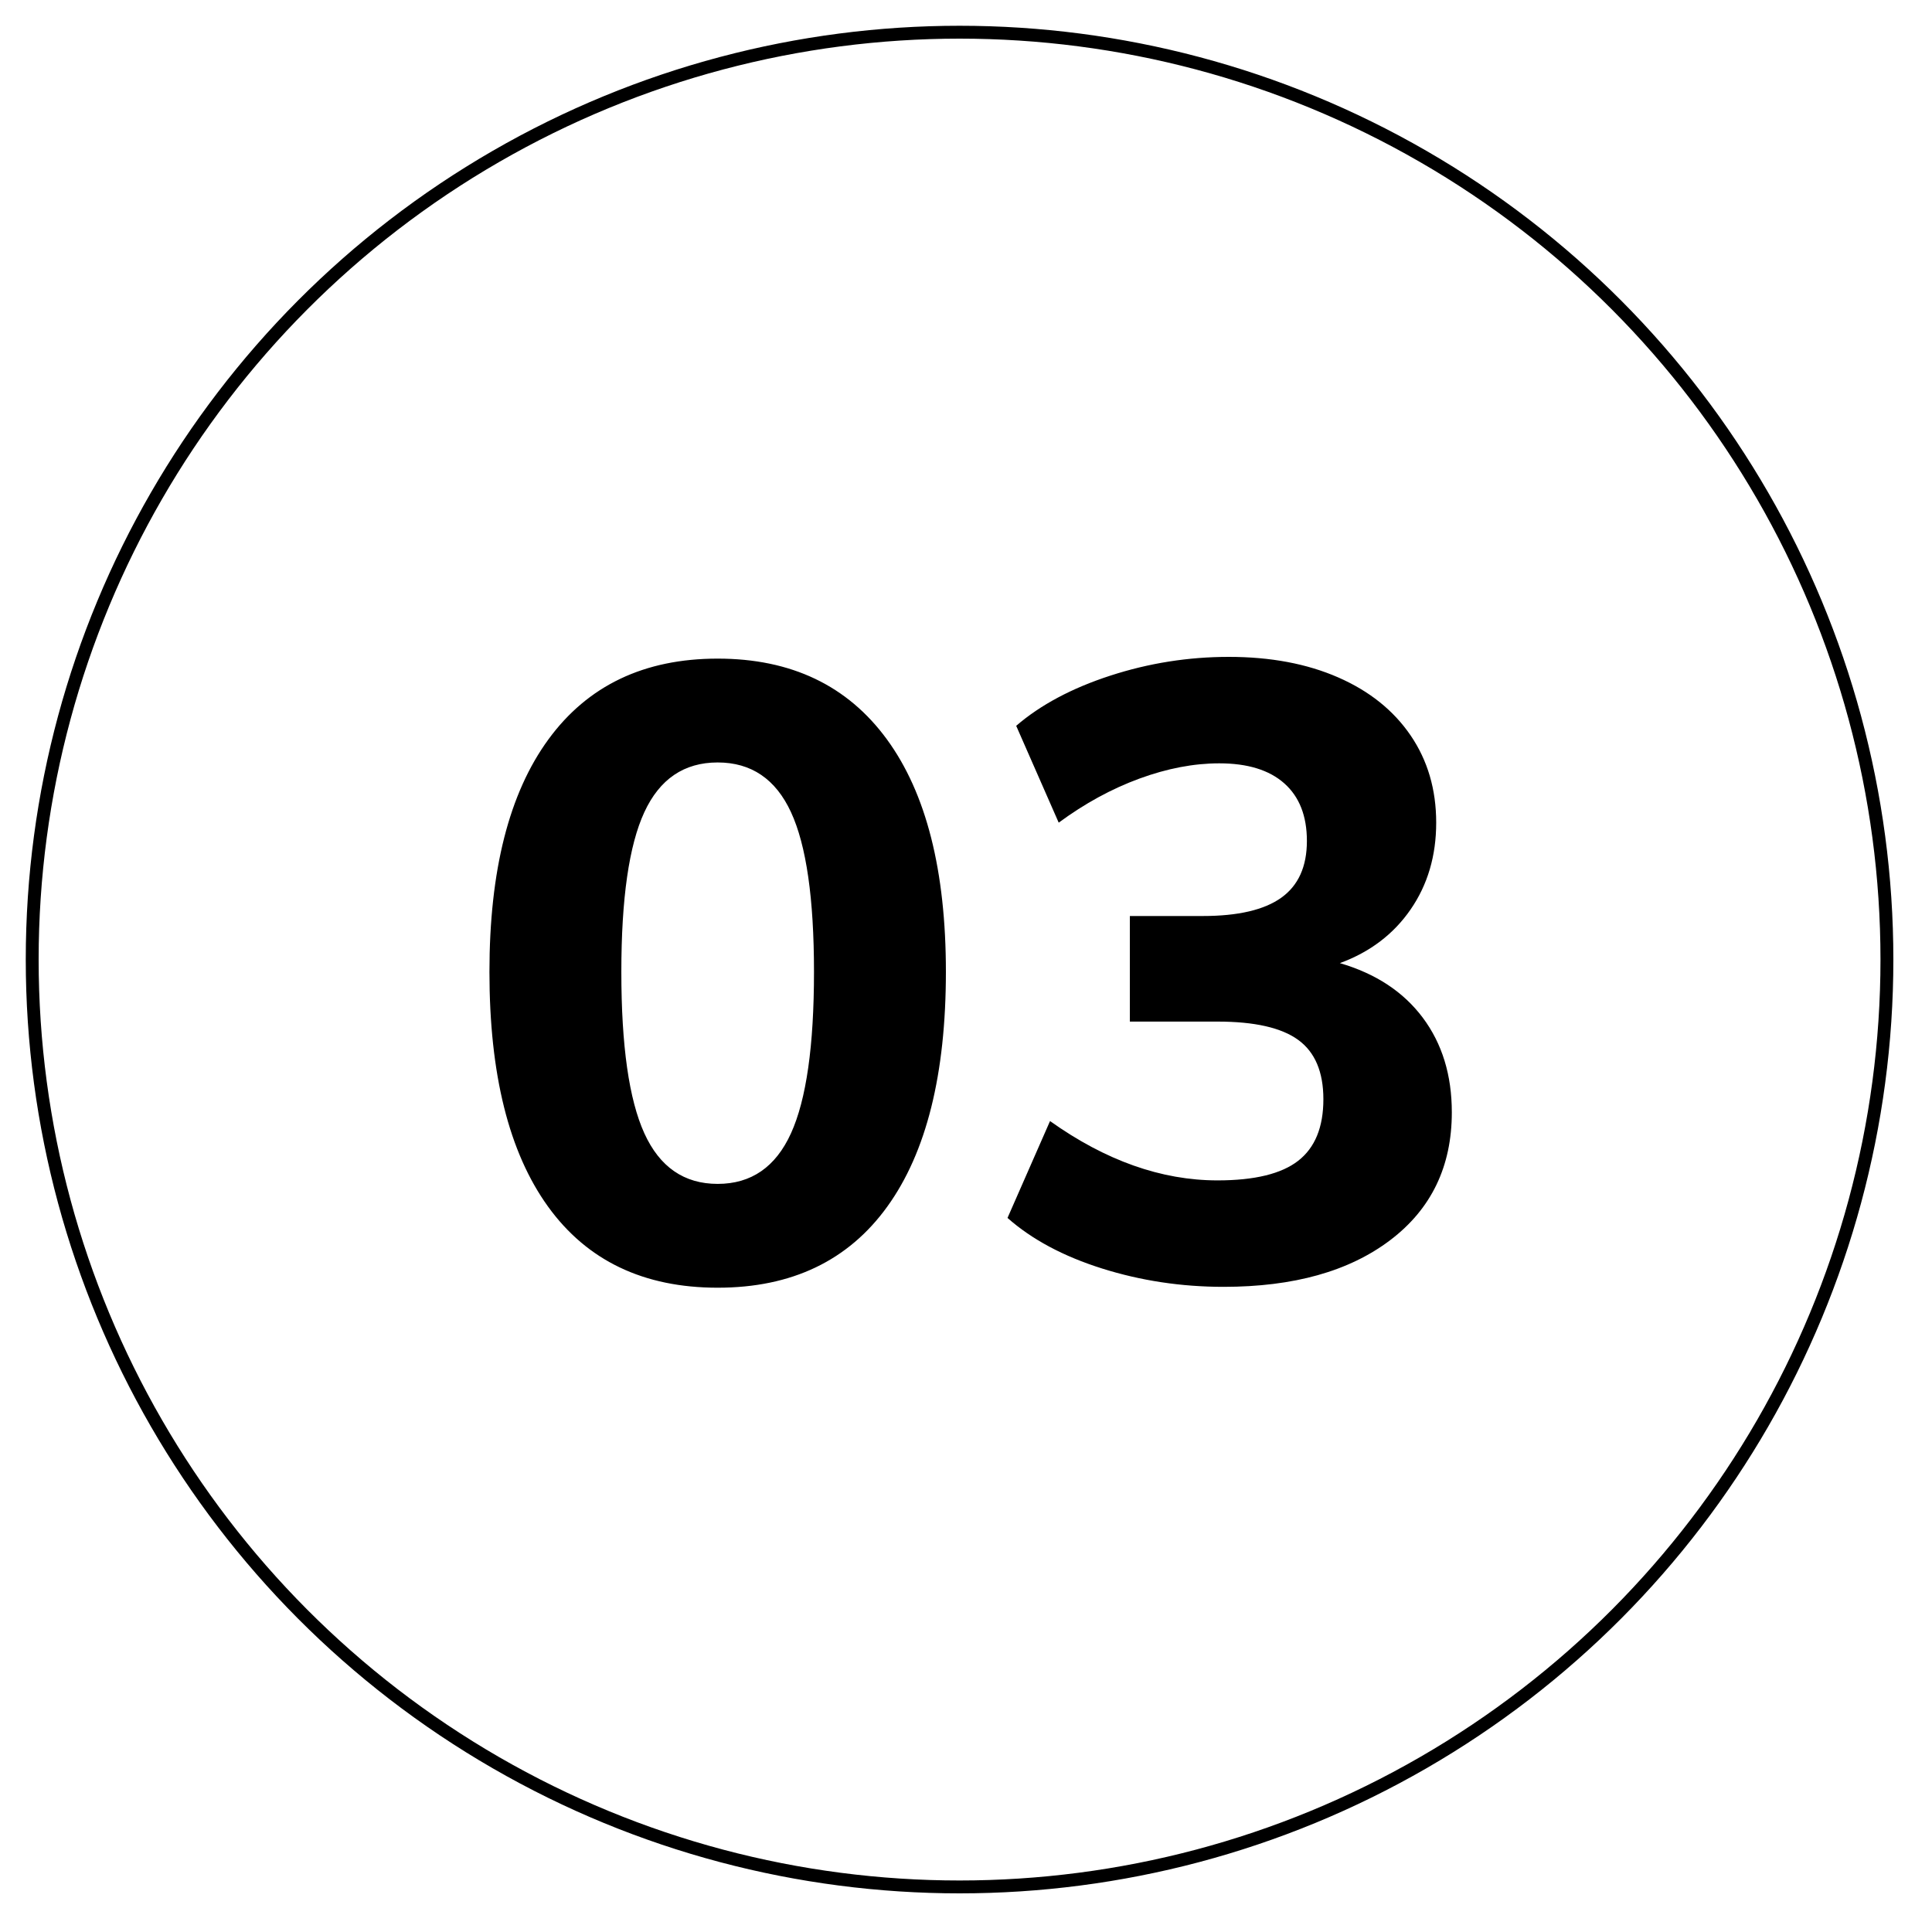
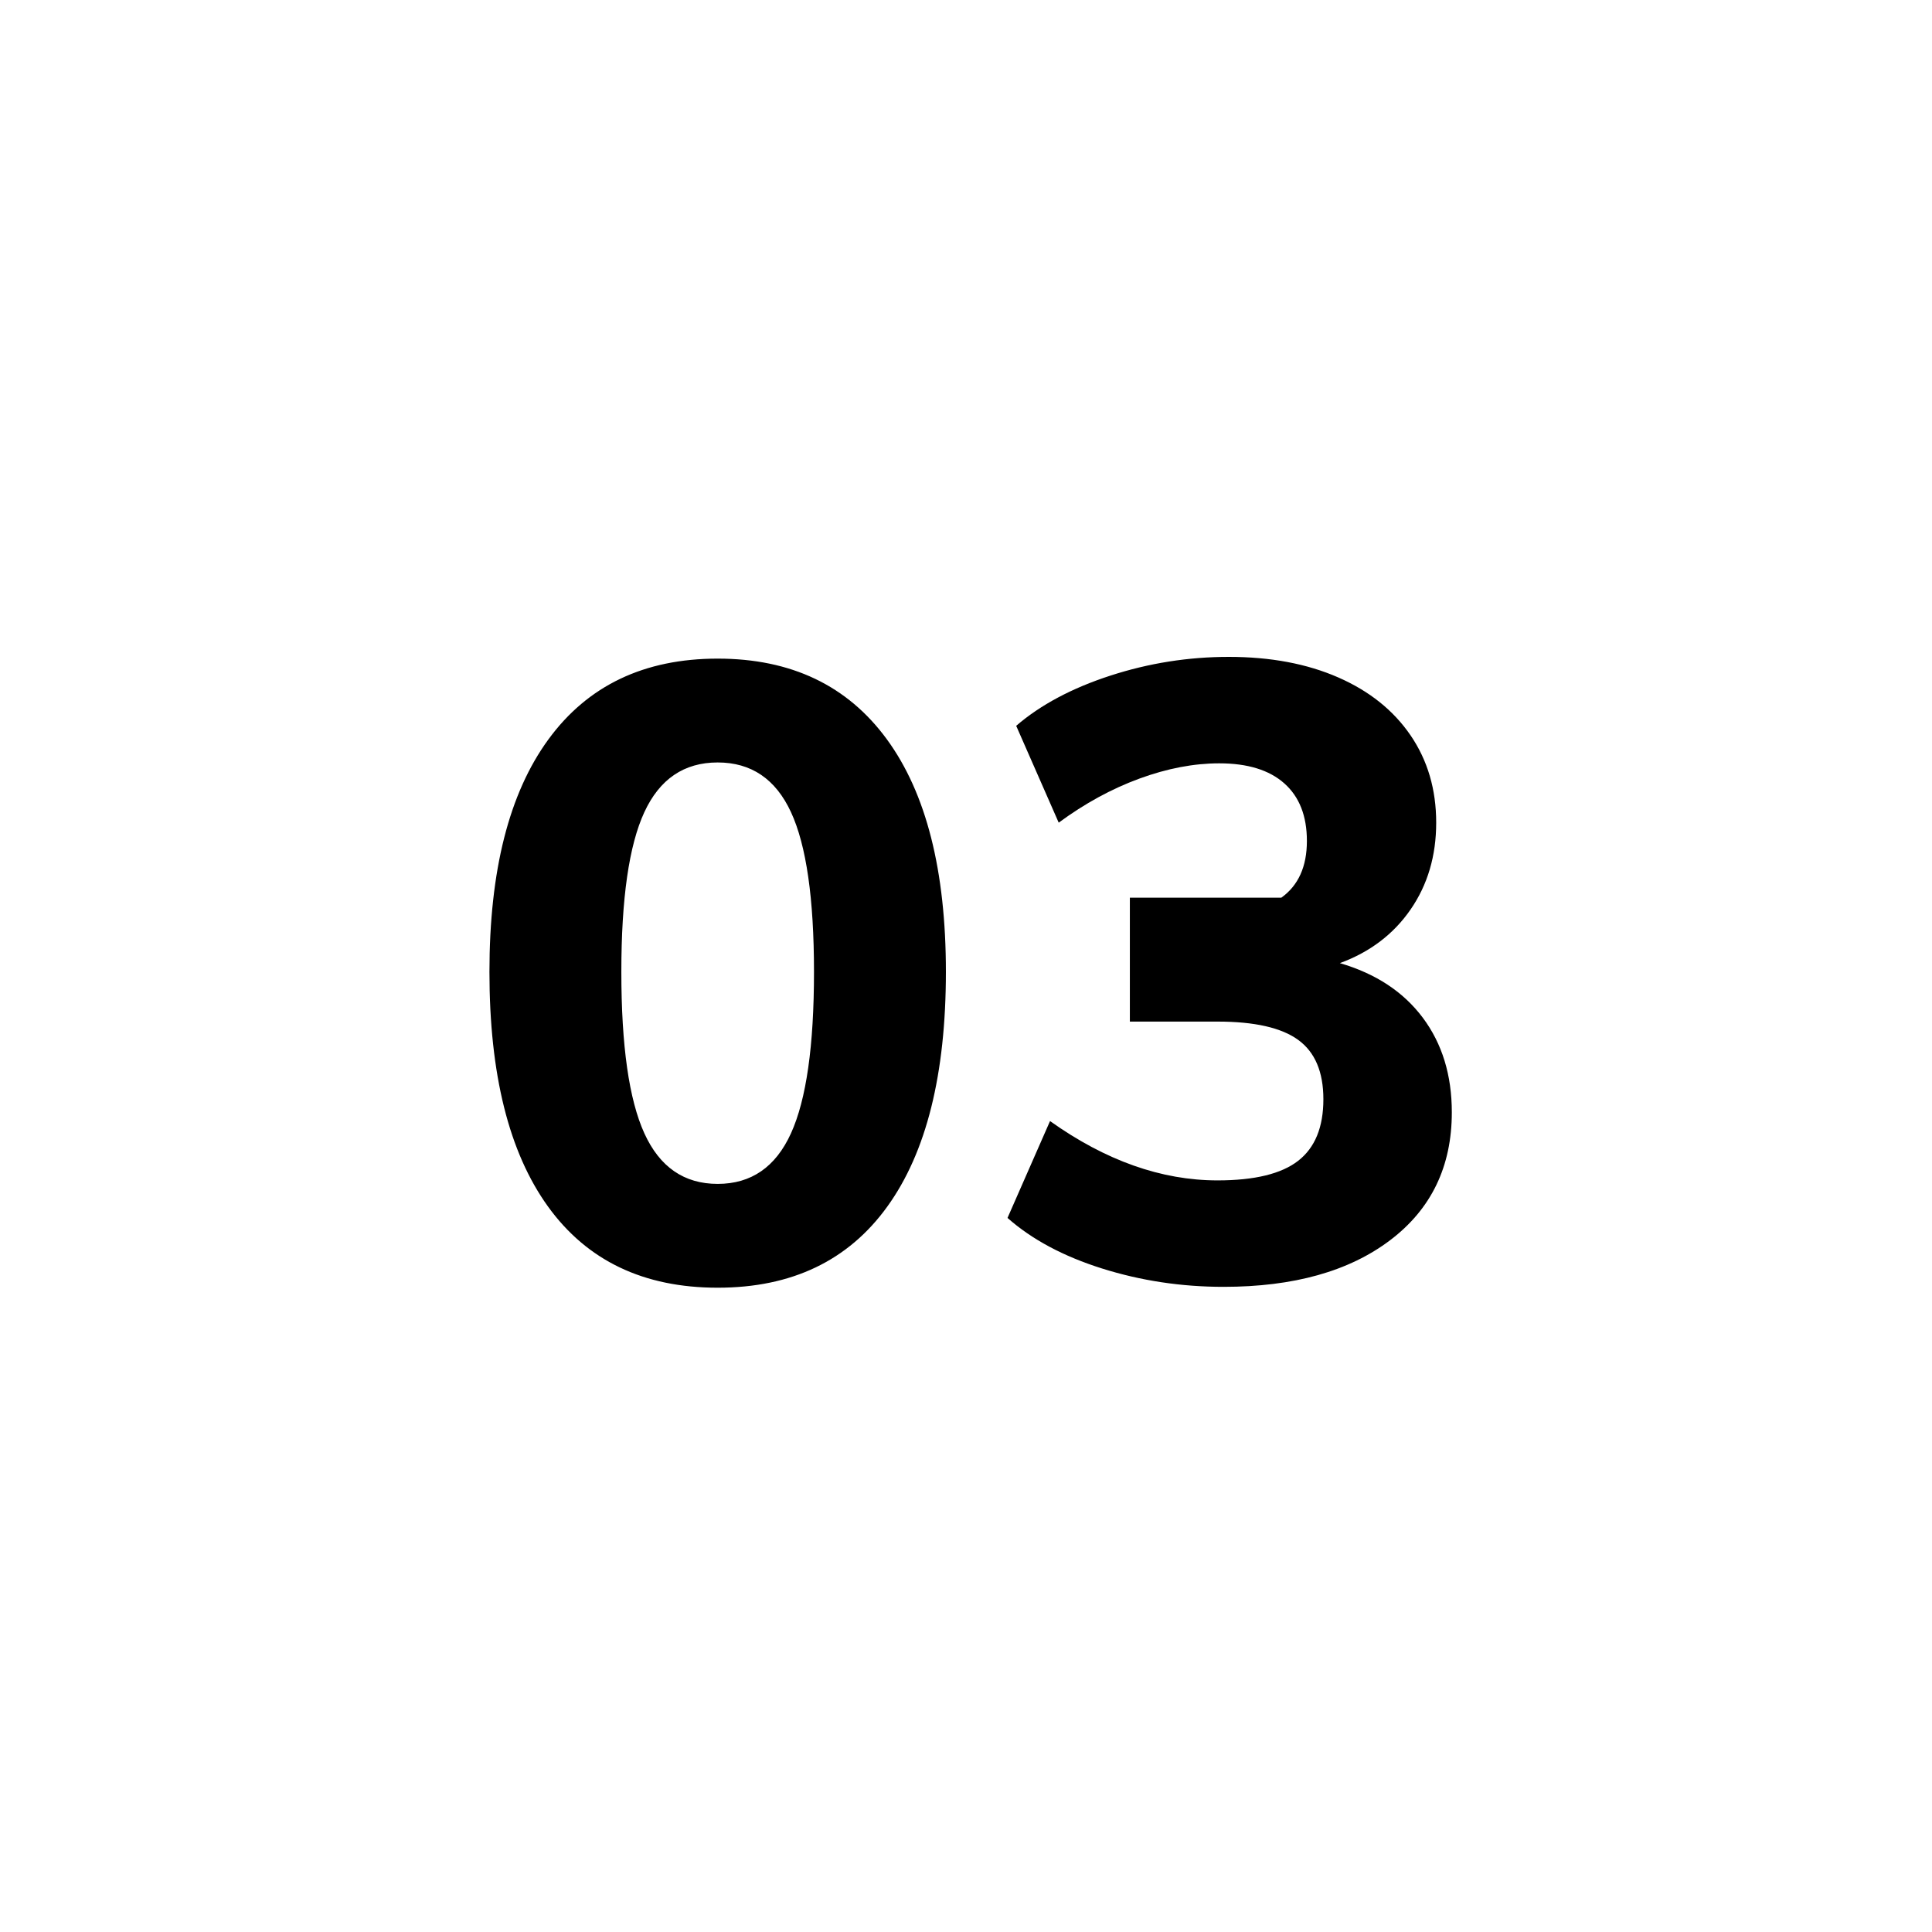
<svg xmlns="http://www.w3.org/2000/svg" fill="none" viewBox="0 0 150 150" height="150" width="150">
-   <circle stroke="black" r="72" cy="74.5" cx="74.5" />
-   <path fill="black" d="M55.72 99.977C61.469 99.977 65.86 97.877 68.891 93.677C71.923 89.477 73.439 83.403 73.439 75.455C73.439 67.597 71.912 61.579 68.858 57.402C65.803 53.224 61.424 51.135 55.72 51.135C50.015 51.135 45.636 53.225 42.582 57.402C39.526 61.579 38 67.597 38 75.455C38 83.403 39.516 89.477 42.548 93.677C45.58 97.877 49.97 99.977 55.72 99.977ZM55.72 91.917C53.114 91.917 51.217 90.607 50.026 87.987C48.836 85.367 48.241 81.19 48.241 75.455C48.241 69.765 48.836 65.632 50.026 63.058C51.216 60.484 53.114 59.197 55.72 59.197C58.325 59.197 60.223 60.484 61.413 63.058C62.603 65.632 63.198 69.765 63.198 75.455C63.198 81.19 62.603 85.368 61.413 87.987C60.223 90.607 58.325 91.917 55.72 91.917ZM95 99.91C100.434 99.91 104.746 98.702 107.935 96.285C111.125 93.869 112.719 90.561 112.719 86.361C112.719 83.471 111.967 81.021 110.462 79.011C108.957 77.001 106.812 75.591 104.028 74.777C106.363 73.919 108.194 72.531 109.518 70.611C110.844 68.691 111.506 66.445 111.506 63.871C111.506 61.297 110.844 59.039 109.519 57.097C108.194 55.155 106.319 53.653 103.893 52.592C101.467 51.531 98.638 51 95.403 51C92.259 51 89.193 51.485 86.207 52.456C83.22 53.427 80.783 54.726 78.897 56.352L82.198 63.871C84.219 62.381 86.308 61.241 88.464 60.45C90.62 59.66 92.686 59.265 94.662 59.265C96.863 59.265 98.548 59.784 99.715 60.823C100.883 61.861 101.467 63.352 101.467 65.293C101.467 67.281 100.805 68.748 99.48 69.697C98.155 70.645 96.122 71.119 93.382 71.119H87.722V79.316H94.528C97.402 79.316 99.491 79.79 100.794 80.739C102.096 81.687 102.747 83.223 102.747 85.345C102.747 87.513 102.097 89.105 100.794 90.121C99.491 91.137 97.402 91.645 94.528 91.645C90.171 91.645 85.836 90.11 81.524 87.039L78.223 94.559C80.109 96.229 82.557 97.539 85.567 98.487C88.577 99.435 91.721 99.91 95 99.91Z" clip-rule="evenodd" fill-rule="evenodd" />
+   <path fill="black" d="M55.72 99.977C61.469 99.977 65.86 97.877 68.891 93.677C71.923 89.477 73.439 83.403 73.439 75.455C73.439 67.597 71.912 61.579 68.858 57.402C65.803 53.224 61.424 51.135 55.72 51.135C50.015 51.135 45.636 53.225 42.582 57.402C39.526 61.579 38 67.597 38 75.455C38 83.403 39.516 89.477 42.548 93.677C45.58 97.877 49.97 99.977 55.72 99.977ZM55.72 91.917C53.114 91.917 51.217 90.607 50.026 87.987C48.836 85.367 48.241 81.19 48.241 75.455C48.241 69.765 48.836 65.632 50.026 63.058C51.216 60.484 53.114 59.197 55.72 59.197C58.325 59.197 60.223 60.484 61.413 63.058C62.603 65.632 63.198 69.765 63.198 75.455C63.198 81.19 62.603 85.368 61.413 87.987C60.223 90.607 58.325 91.917 55.72 91.917ZM95 99.91C100.434 99.91 104.746 98.702 107.935 96.285C111.125 93.869 112.719 90.561 112.719 86.361C112.719 83.471 111.967 81.021 110.462 79.011C108.957 77.001 106.812 75.591 104.028 74.777C106.363 73.919 108.194 72.531 109.518 70.611C110.844 68.691 111.506 66.445 111.506 63.871C111.506 61.297 110.844 59.039 109.519 57.097C108.194 55.155 106.319 53.653 103.893 52.592C101.467 51.531 98.638 51 95.403 51C92.259 51 89.193 51.485 86.207 52.456C83.22 53.427 80.783 54.726 78.897 56.352L82.198 63.871C84.219 62.381 86.308 61.241 88.464 60.45C90.62 59.66 92.686 59.265 94.662 59.265C96.863 59.265 98.548 59.784 99.715 60.823C100.883 61.861 101.467 63.352 101.467 65.293C101.467 67.281 100.805 68.748 99.48 69.697H87.722V79.316H94.528C97.402 79.316 99.491 79.79 100.794 80.739C102.096 81.687 102.747 83.223 102.747 85.345C102.747 87.513 102.097 89.105 100.794 90.121C99.491 91.137 97.402 91.645 94.528 91.645C90.171 91.645 85.836 90.11 81.524 87.039L78.223 94.559C80.109 96.229 82.557 97.539 85.567 98.487C88.577 99.435 91.721 99.91 95 99.91Z" clip-rule="evenodd" fill-rule="evenodd" />
</svg>